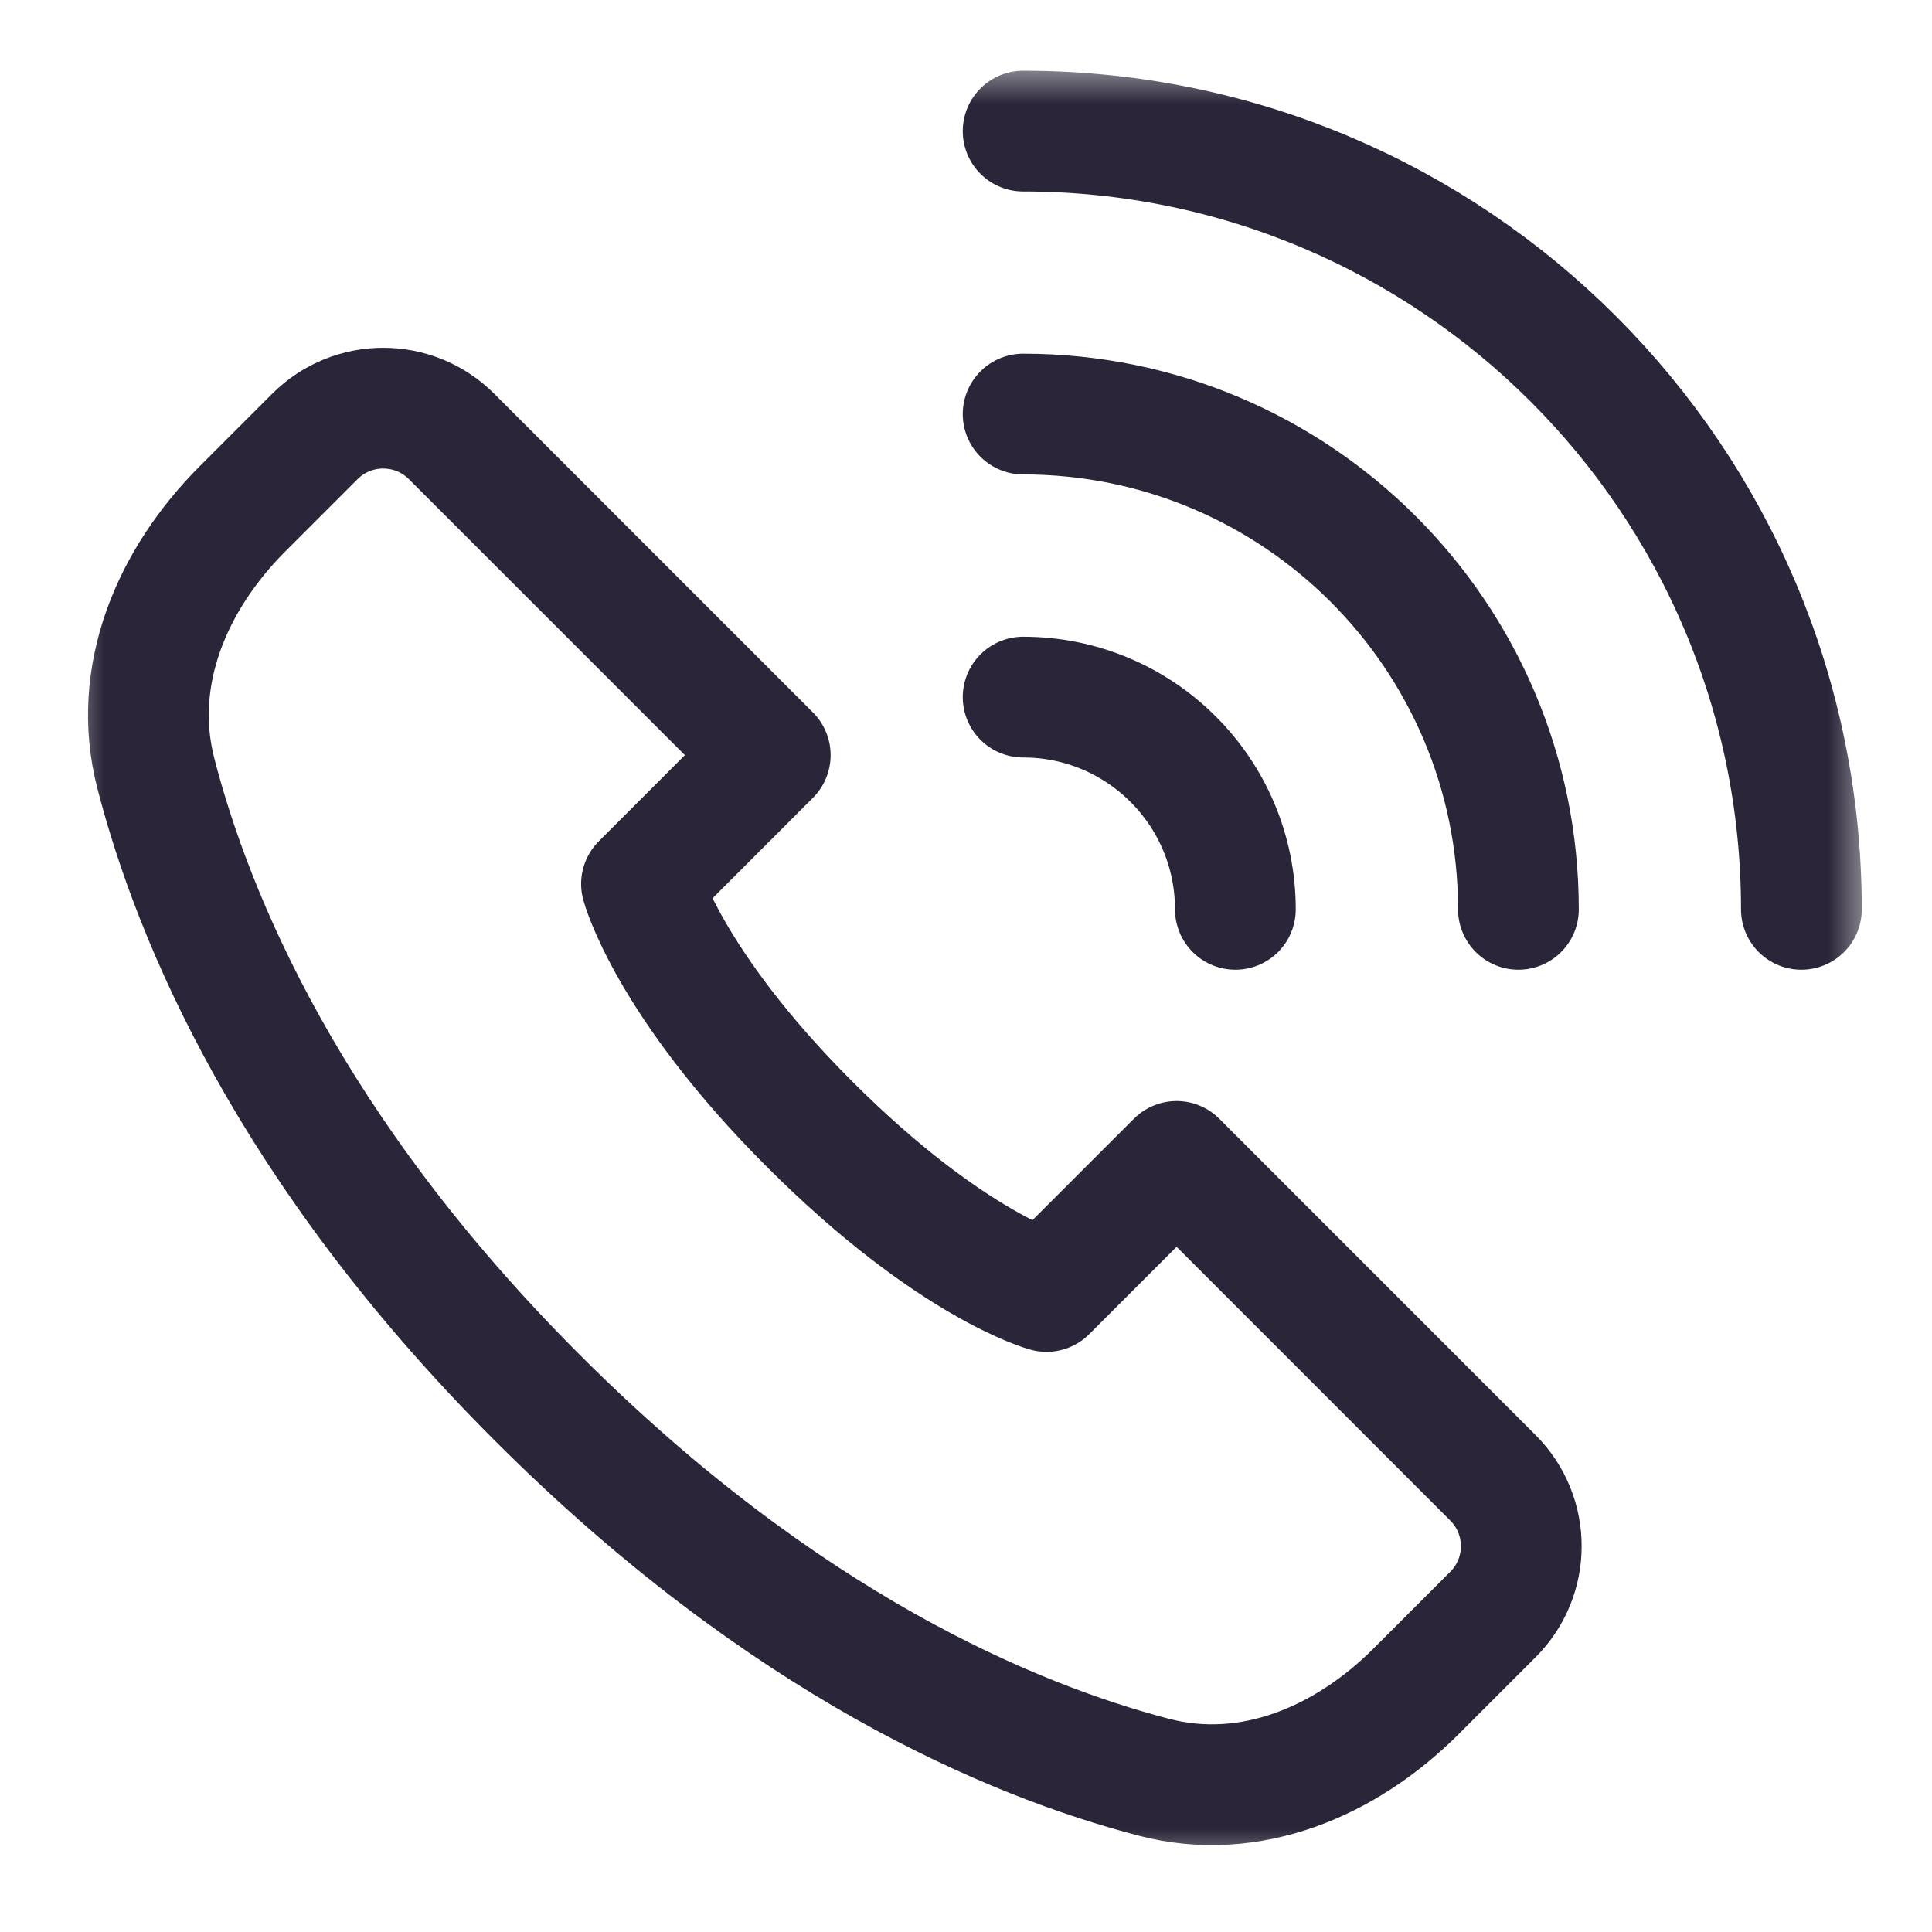
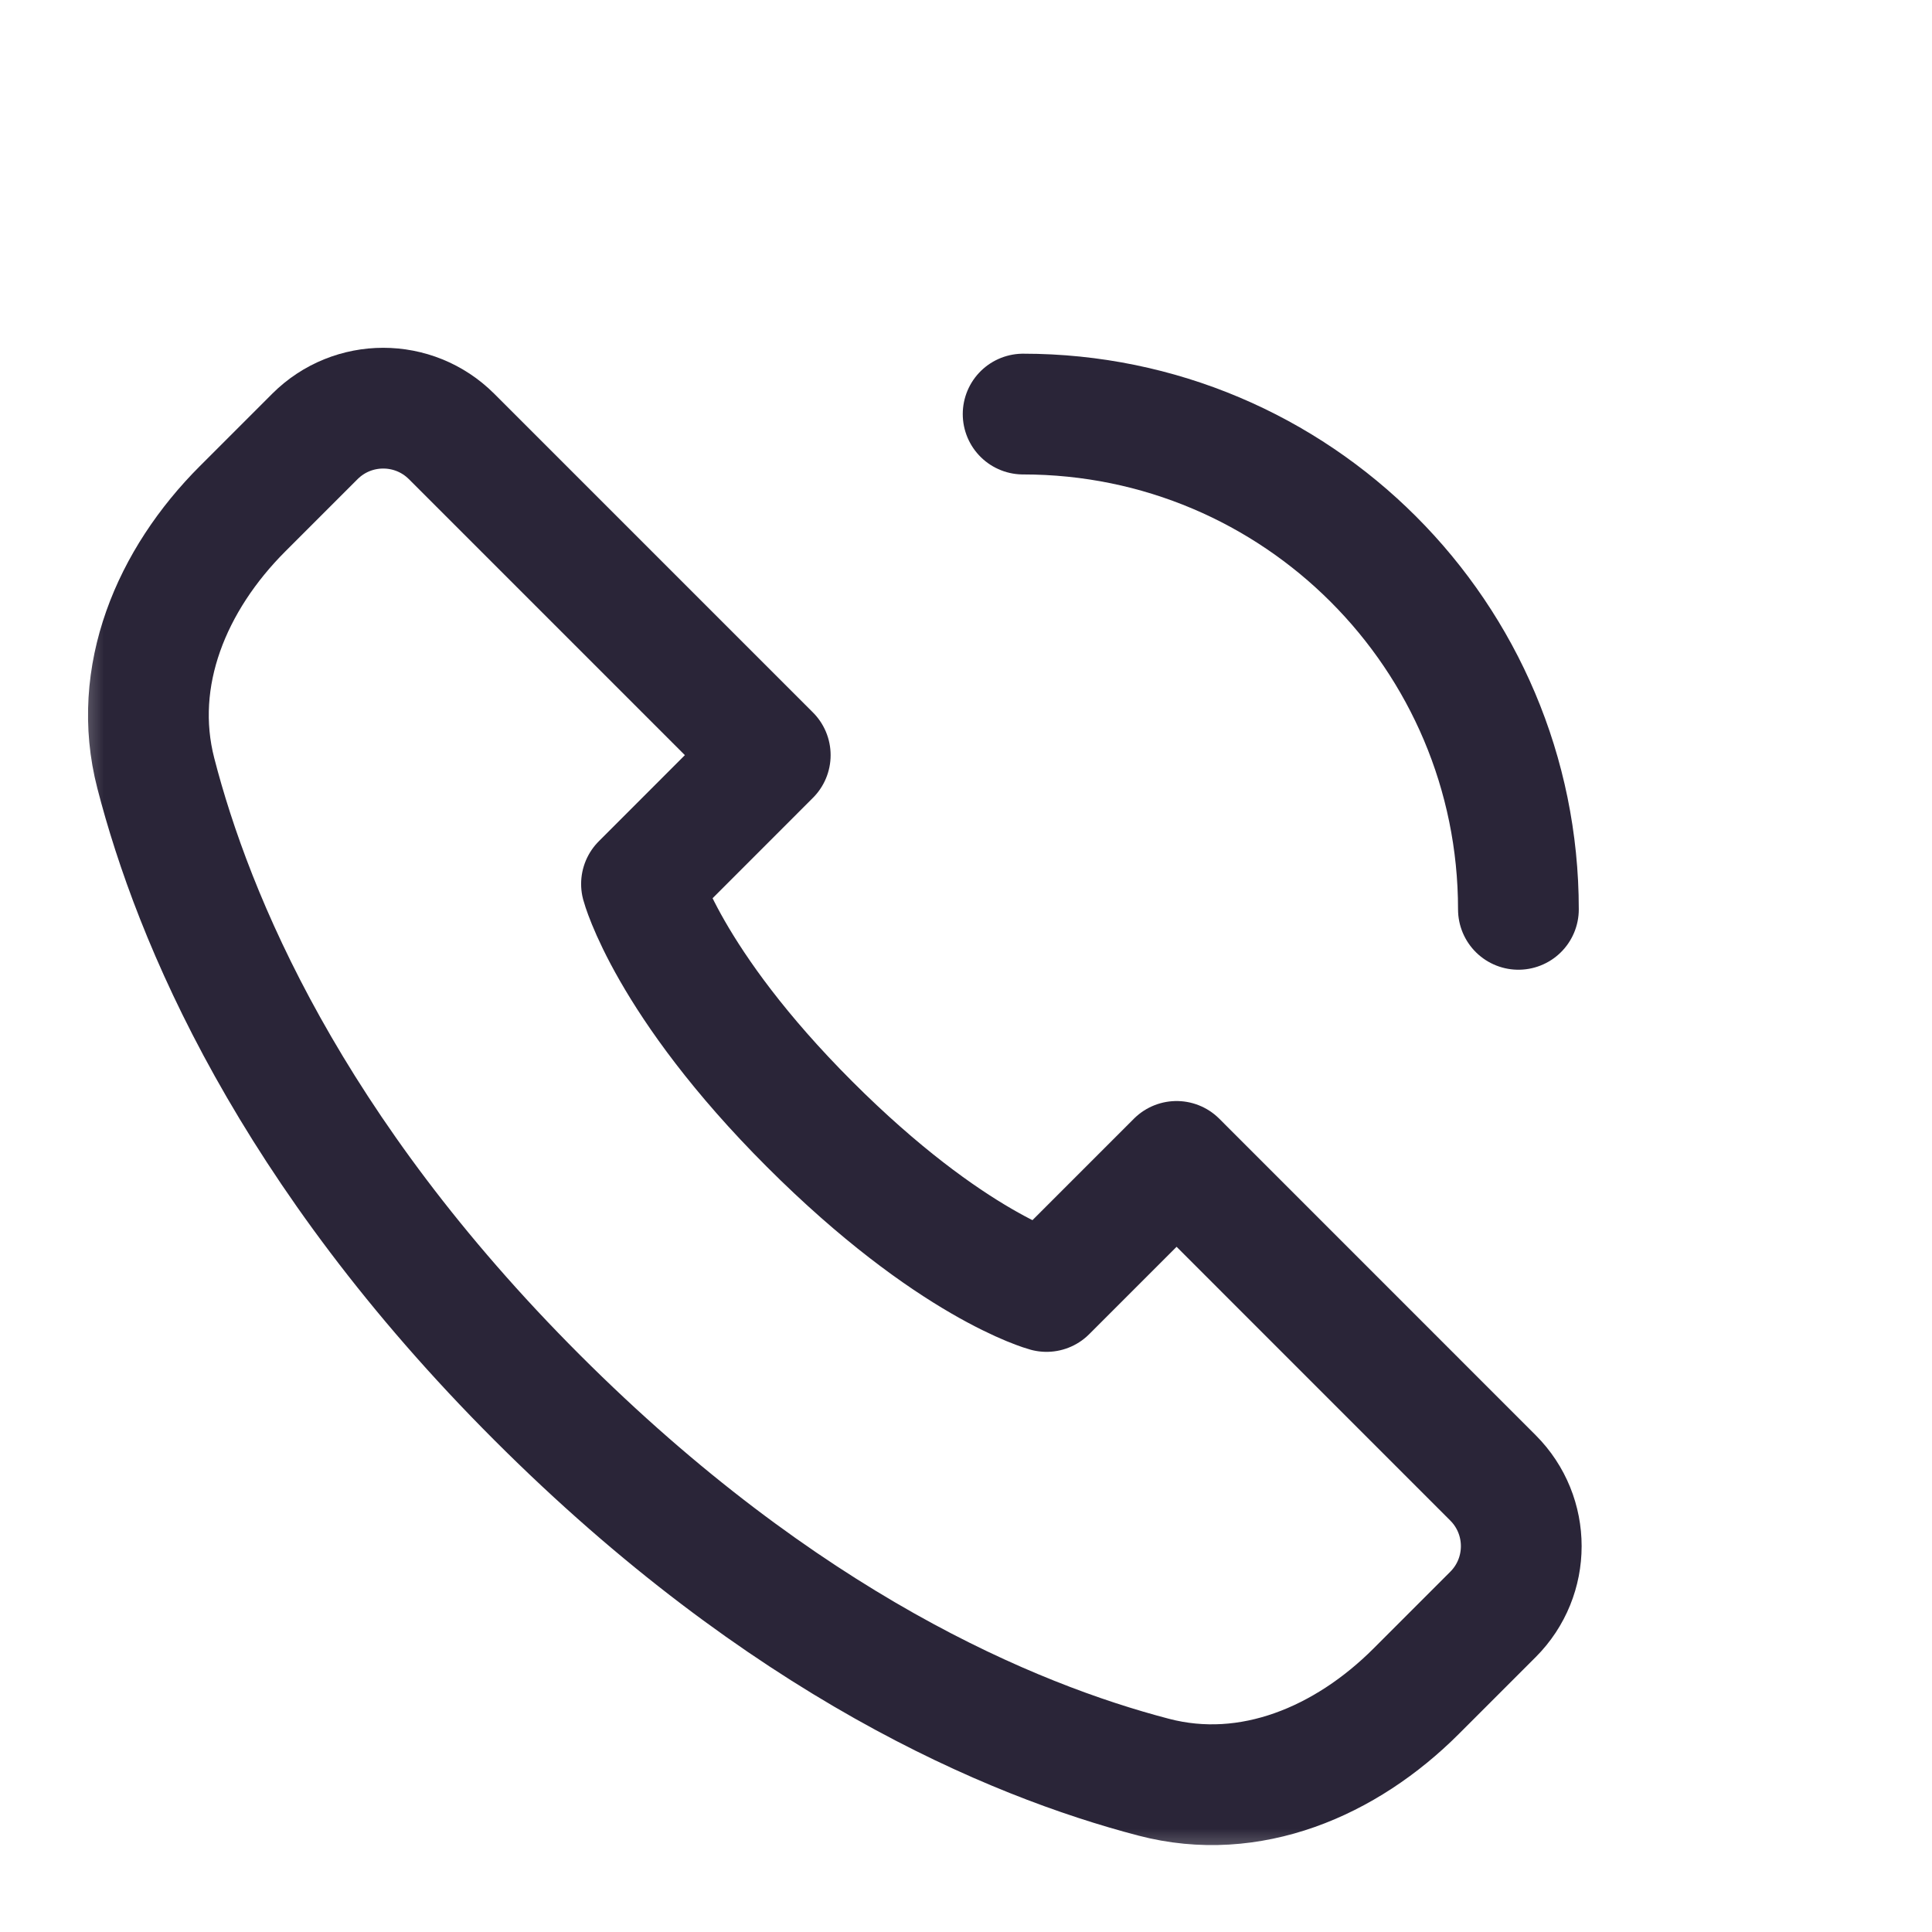
<svg xmlns="http://www.w3.org/2000/svg" width="28" height="28" viewBox="0 0 28 28" fill="none">
  <g clip-path="url(#clip0_1401_9202)">
    <mask id="mask0_1401_9202" style="mask-type:luminance" maskUnits="userSpaceOnUse" x="0" y="0" width="28" height="28">
      <path d="M0.891 0.875H27.141V27.125H0.891V0.875Z" fill="white" />
    </mask>
    <g mask="url(#mask0_1401_9202)">
-       <path d="M26.107 13.179C26.107 6.95 21.058 1.9 14.828 1.9" stroke="#2A2538" stroke-width="1.75" stroke-miterlimit="10" stroke-linecap="round" stroke-linejoin="round" />
-       <path d="M17.904 13.179C17.904 11.48 16.527 10.103 14.828 10.103" stroke="#2A2538" stroke-width="1.75" stroke-miterlimit="10" stroke-linecap="round" stroke-linejoin="round" />
      <path d="M22.006 13.179C22.006 9.215 18.792 6.001 14.828 6.001" stroke="#2A2538" stroke-width="1.75" stroke-miterlimit="10" stroke-linecap="round" stroke-linejoin="round" />
      <path d="M17.052 16.832L15.167 18.717C15.167 18.717 13.787 18.346 11.732 16.291C9.676 14.235 9.297 12.811 9.297 12.811L11.163 10.944L6.544 6.325C5.997 5.779 5.111 5.779 4.564 6.325L3.515 7.374C2.488 8.401 1.895 9.8 2.258 11.206C2.8 13.309 4.195 16.666 7.785 20.255C11.358 23.828 14.654 25.217 16.722 25.757C18.117 26.122 19.505 25.53 20.524 24.511L21.637 23.398C22.184 22.851 22.184 21.965 21.637 21.418L17.052 16.832Z" stroke="#2A2538" stroke-width="1.75" stroke-miterlimit="10" stroke-linecap="round" stroke-linejoin="round" />
    </g>
  </g>
  <defs>
    <clipPath id="clip0_1401_9202">
      <rect width="26.25" height="26.25" fill="white" transform="translate(0.875 0.875)" />
    </clipPath>
  </defs>
</svg>